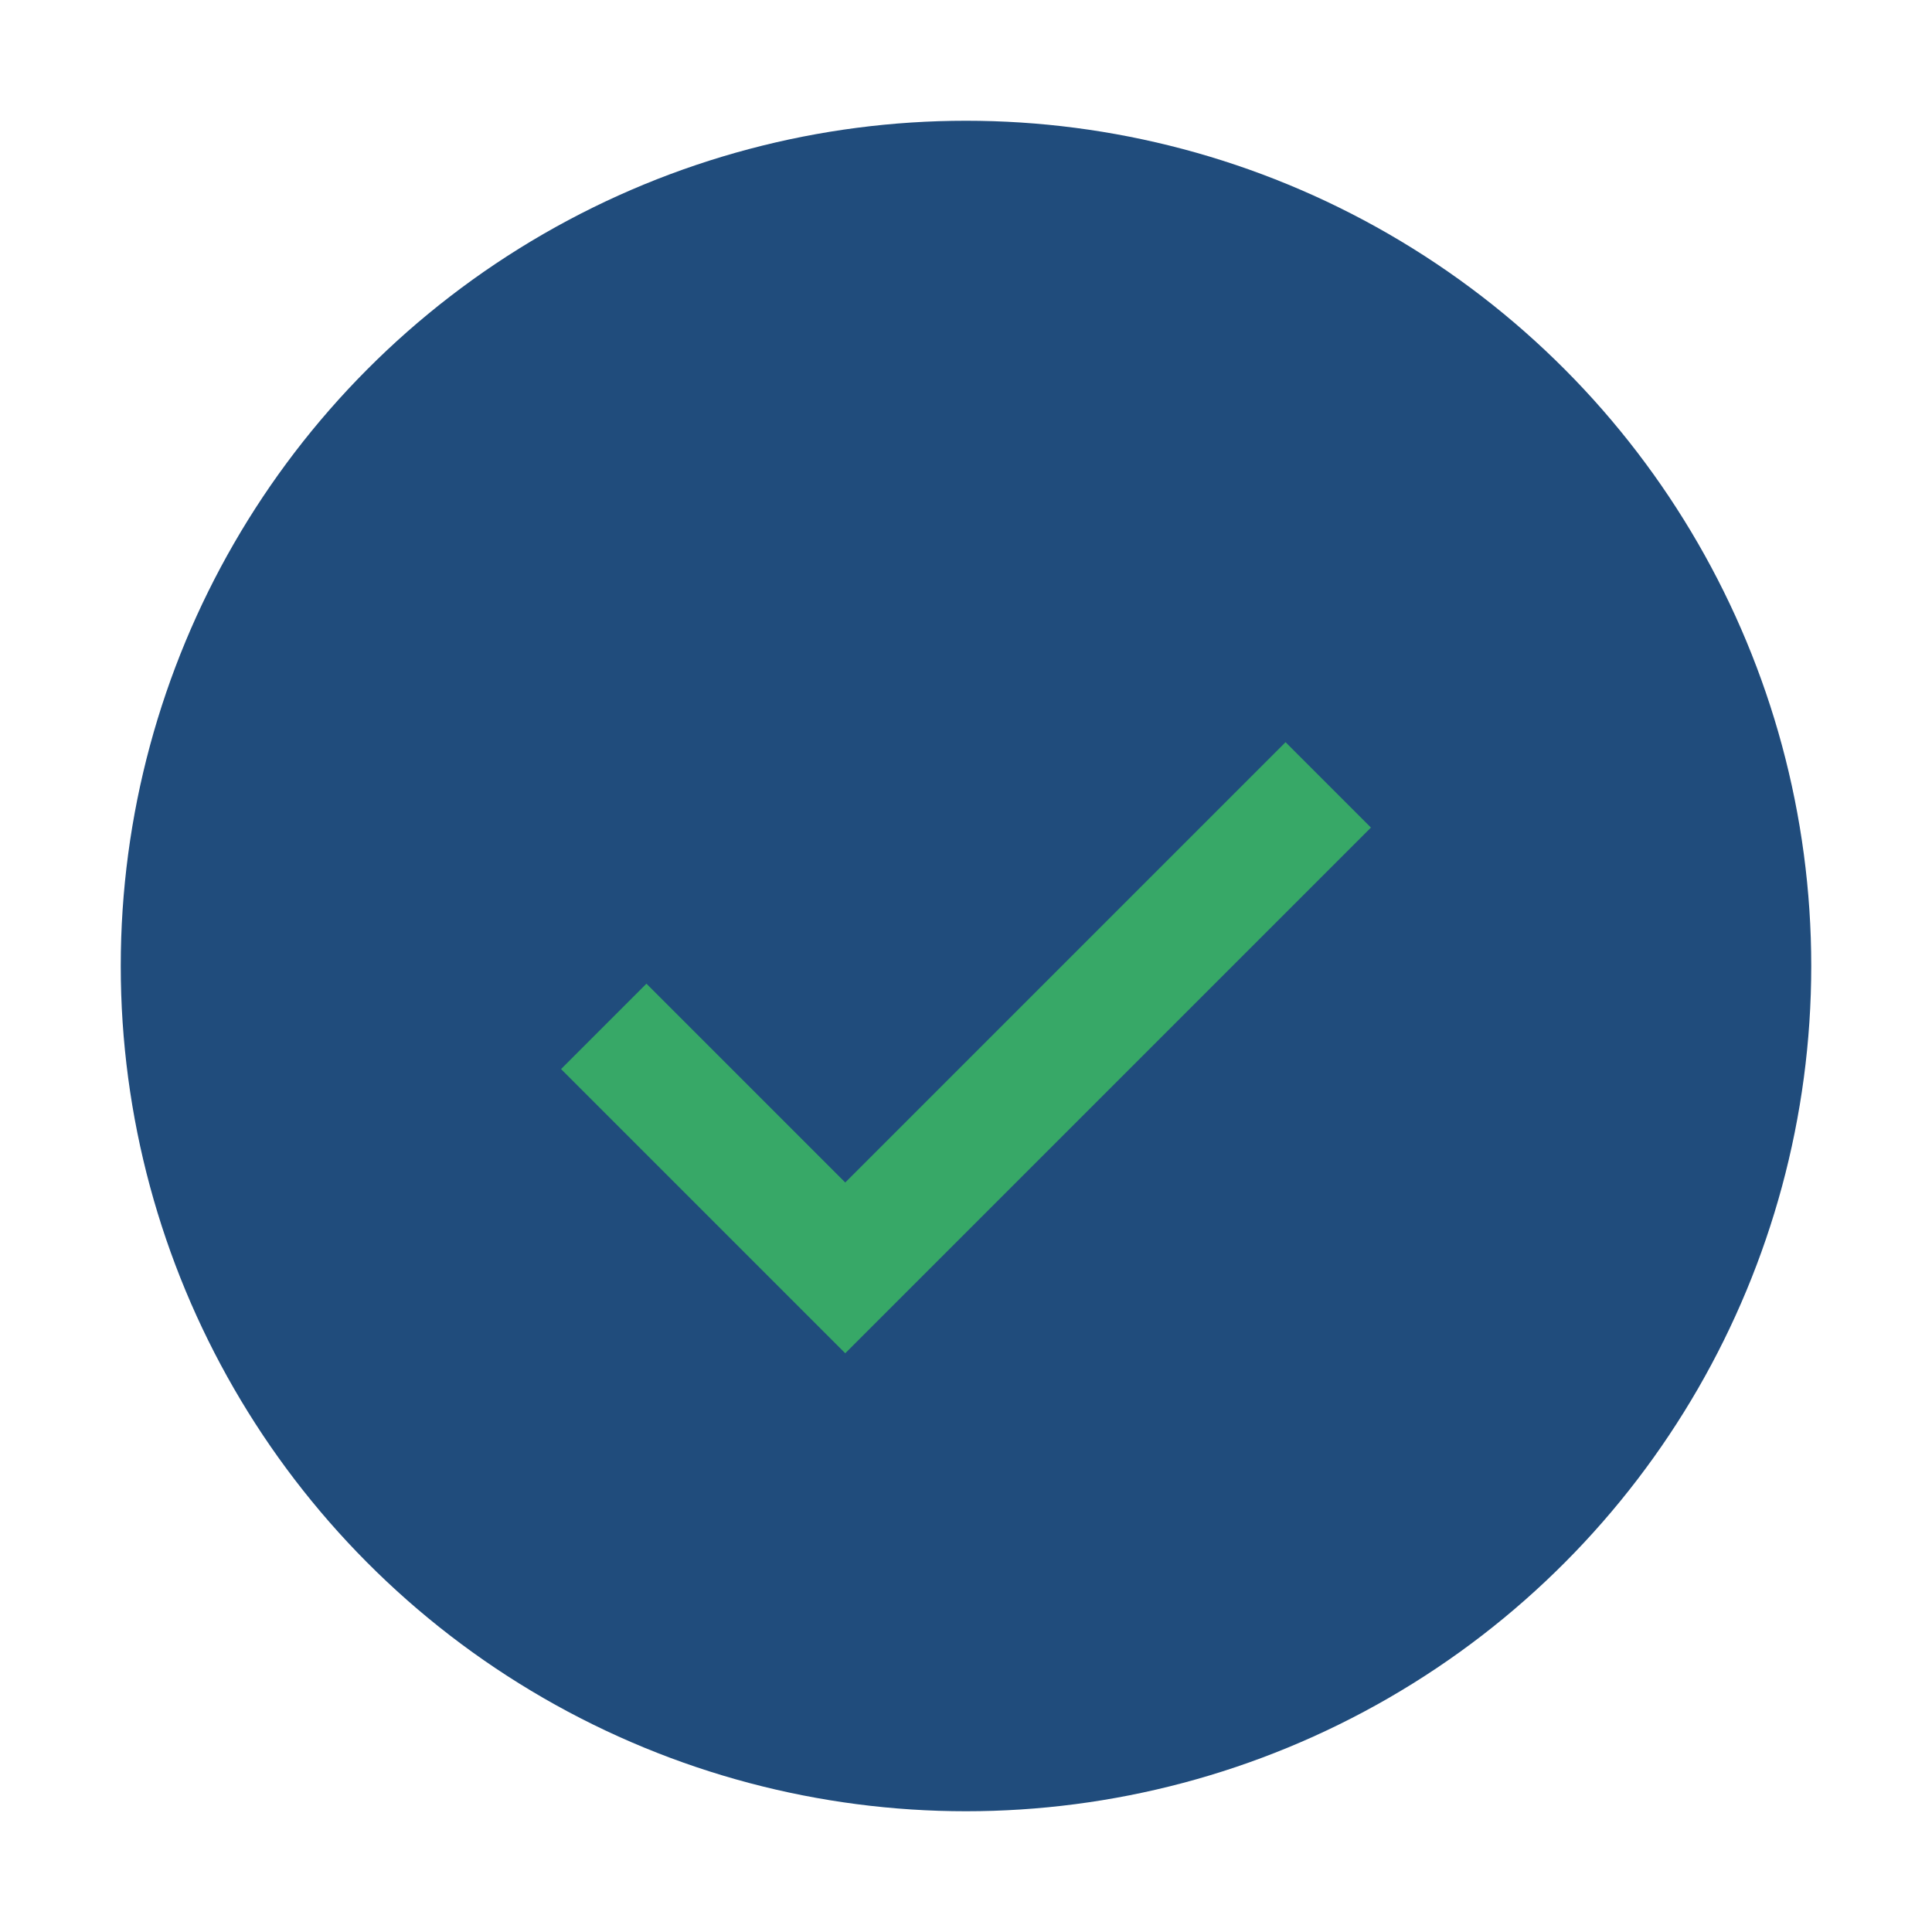
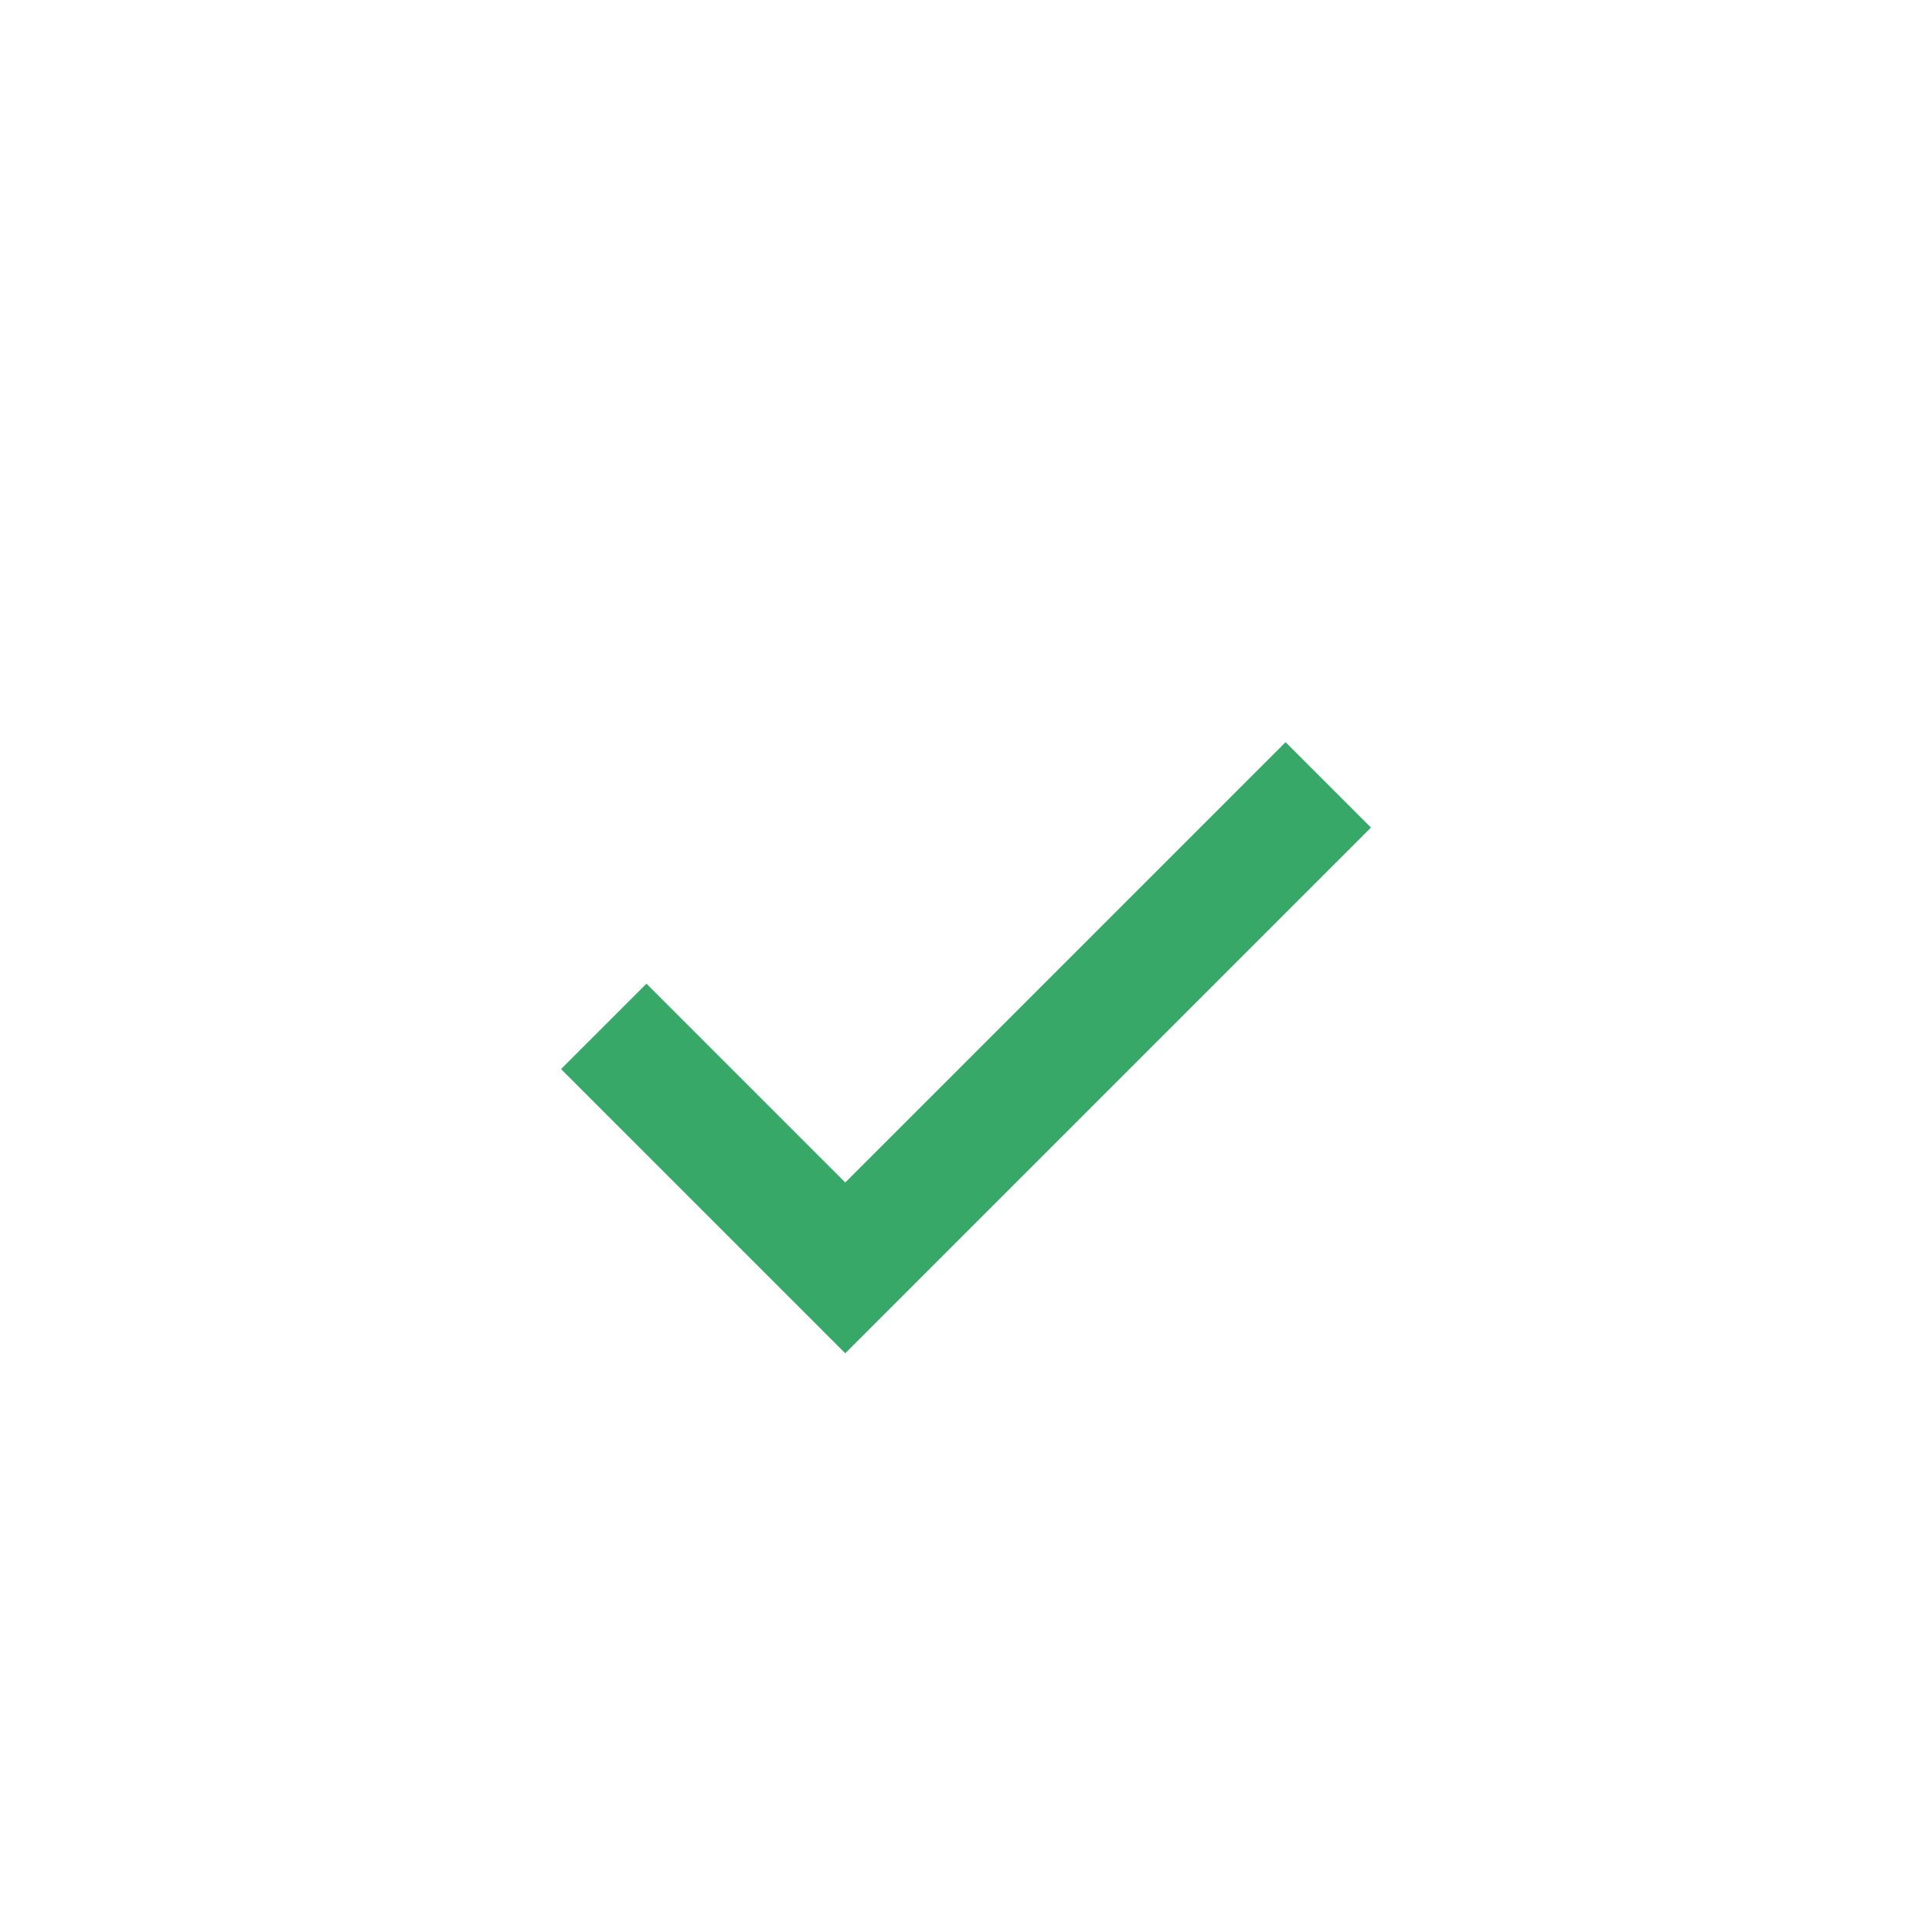
<svg xmlns="http://www.w3.org/2000/svg" width="32" height="32" viewBox="0 0 32 32">
-   <circle cx="16" cy="16" r="14" fill="#204C7C" />
  <path d="M10 17l4 4 8-8" stroke="#37A867" stroke-width="2" fill="none" />
</svg>